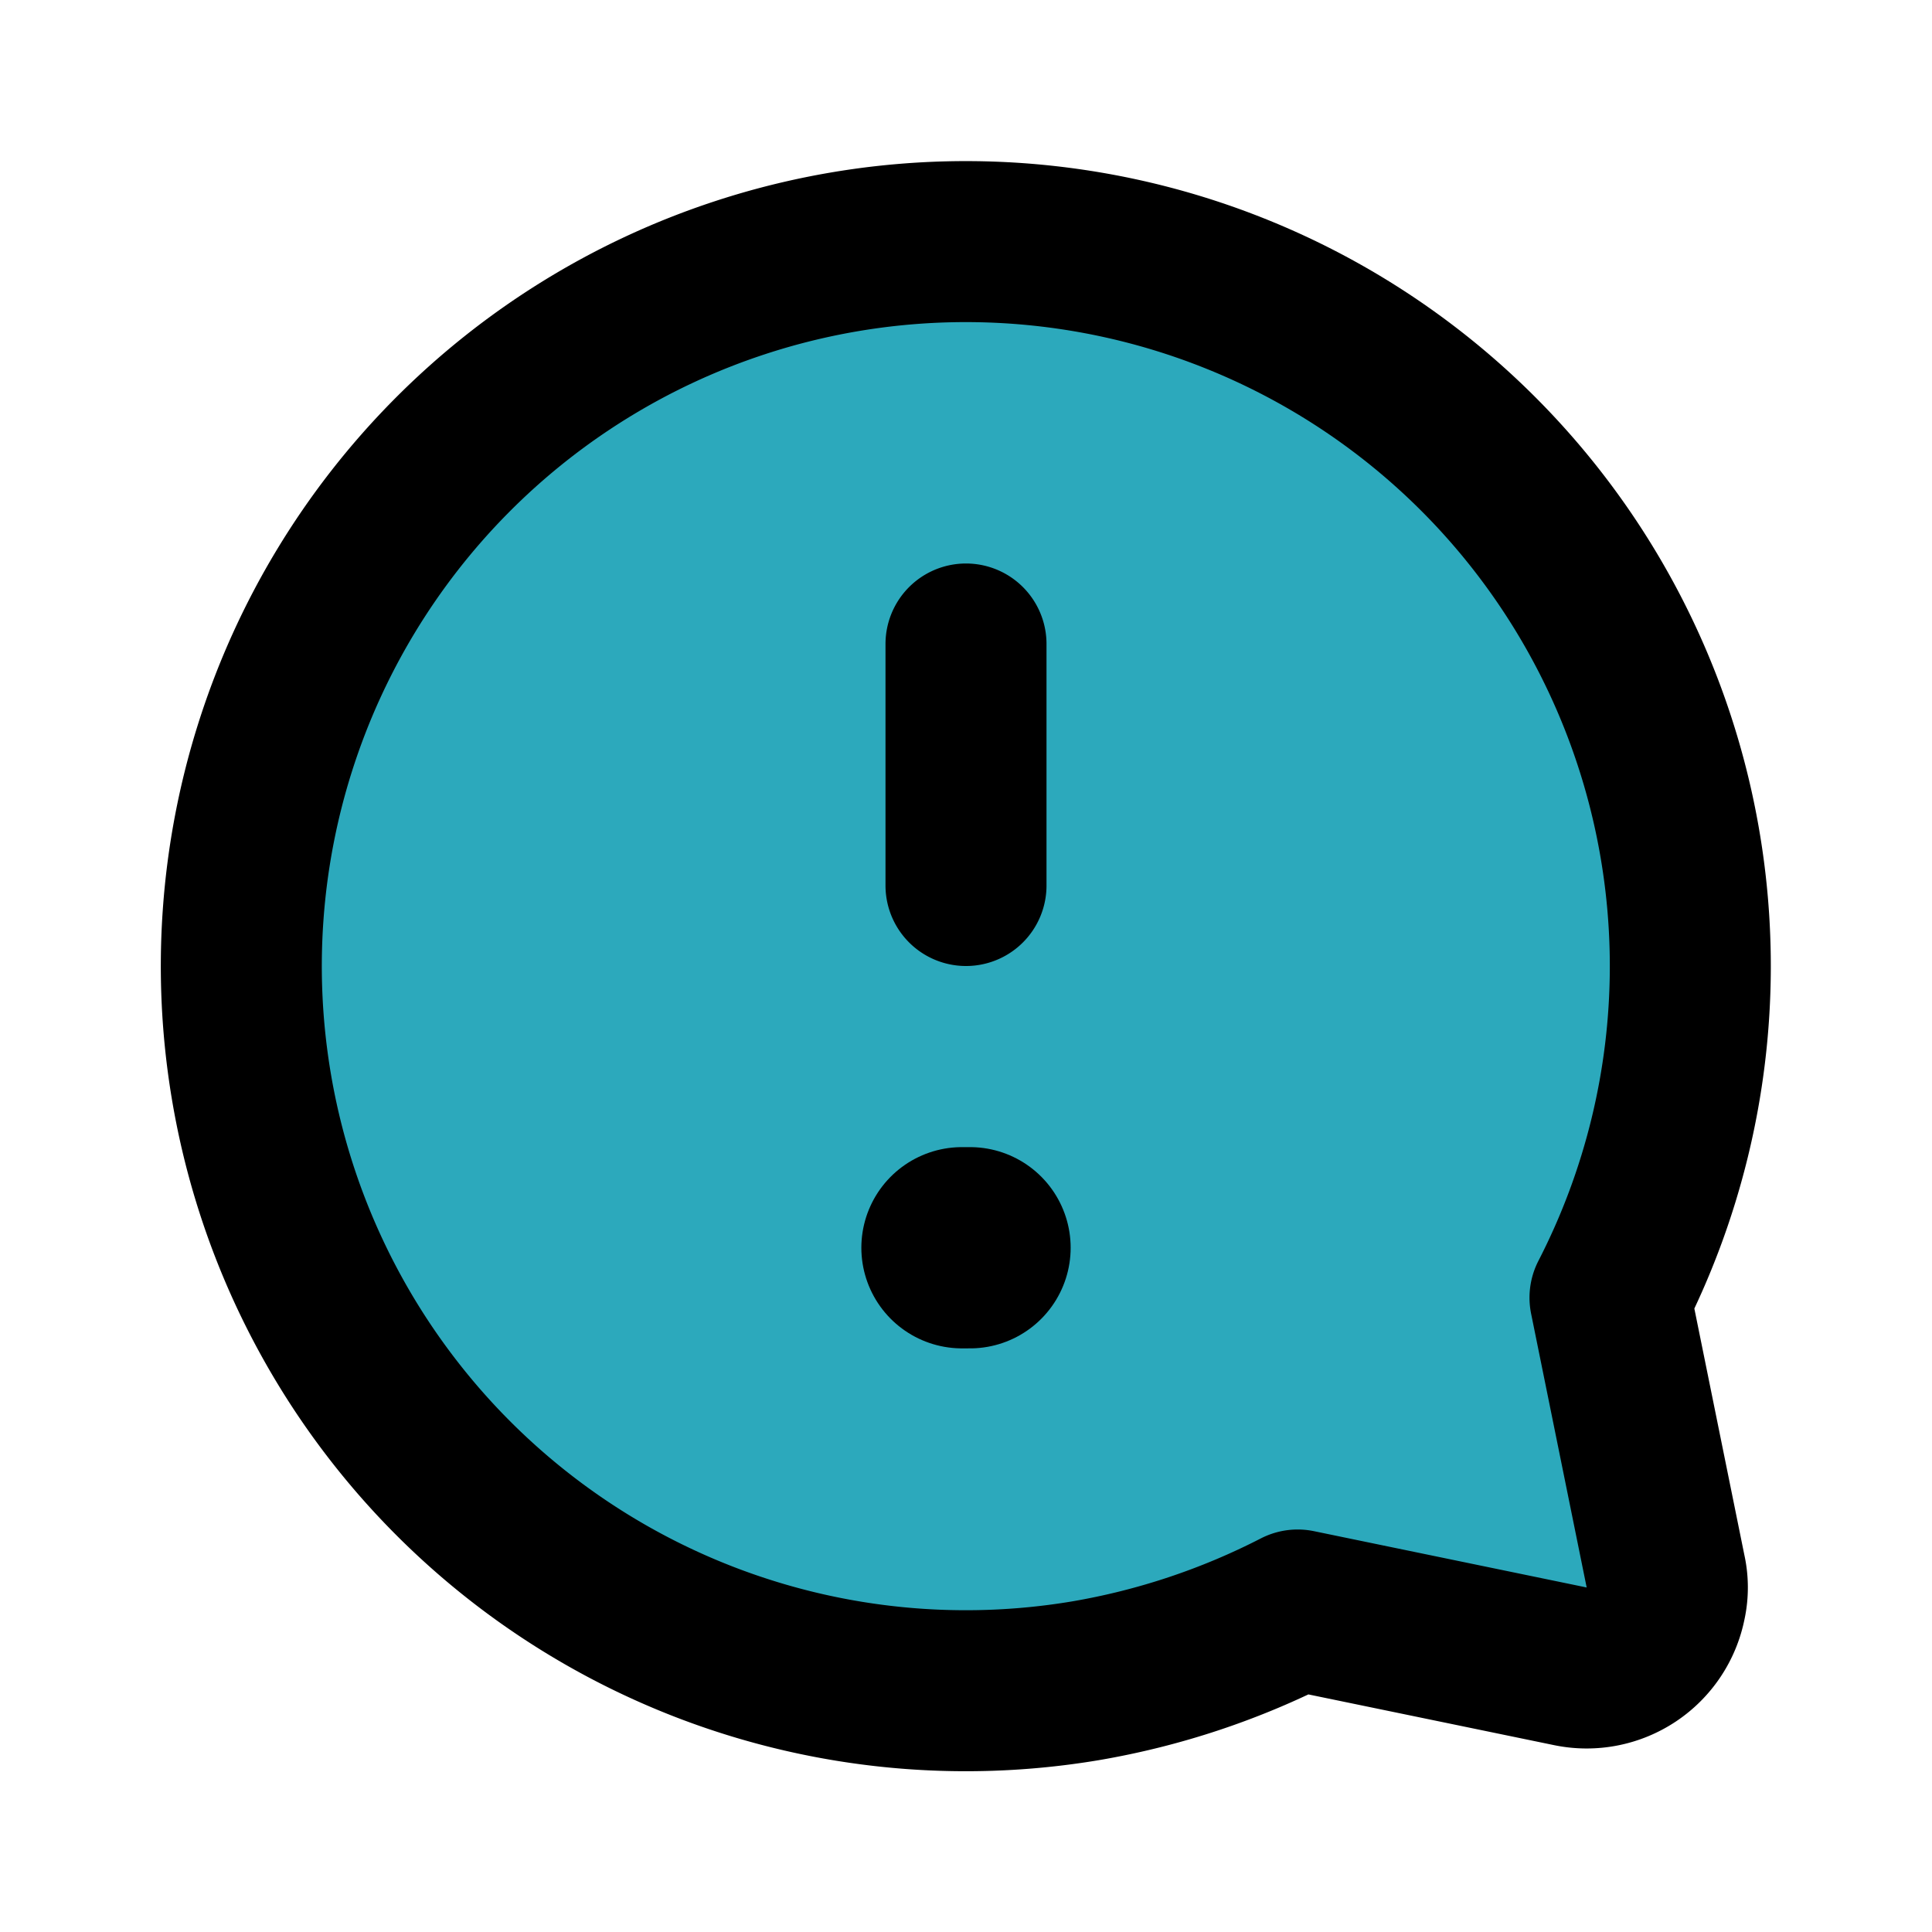
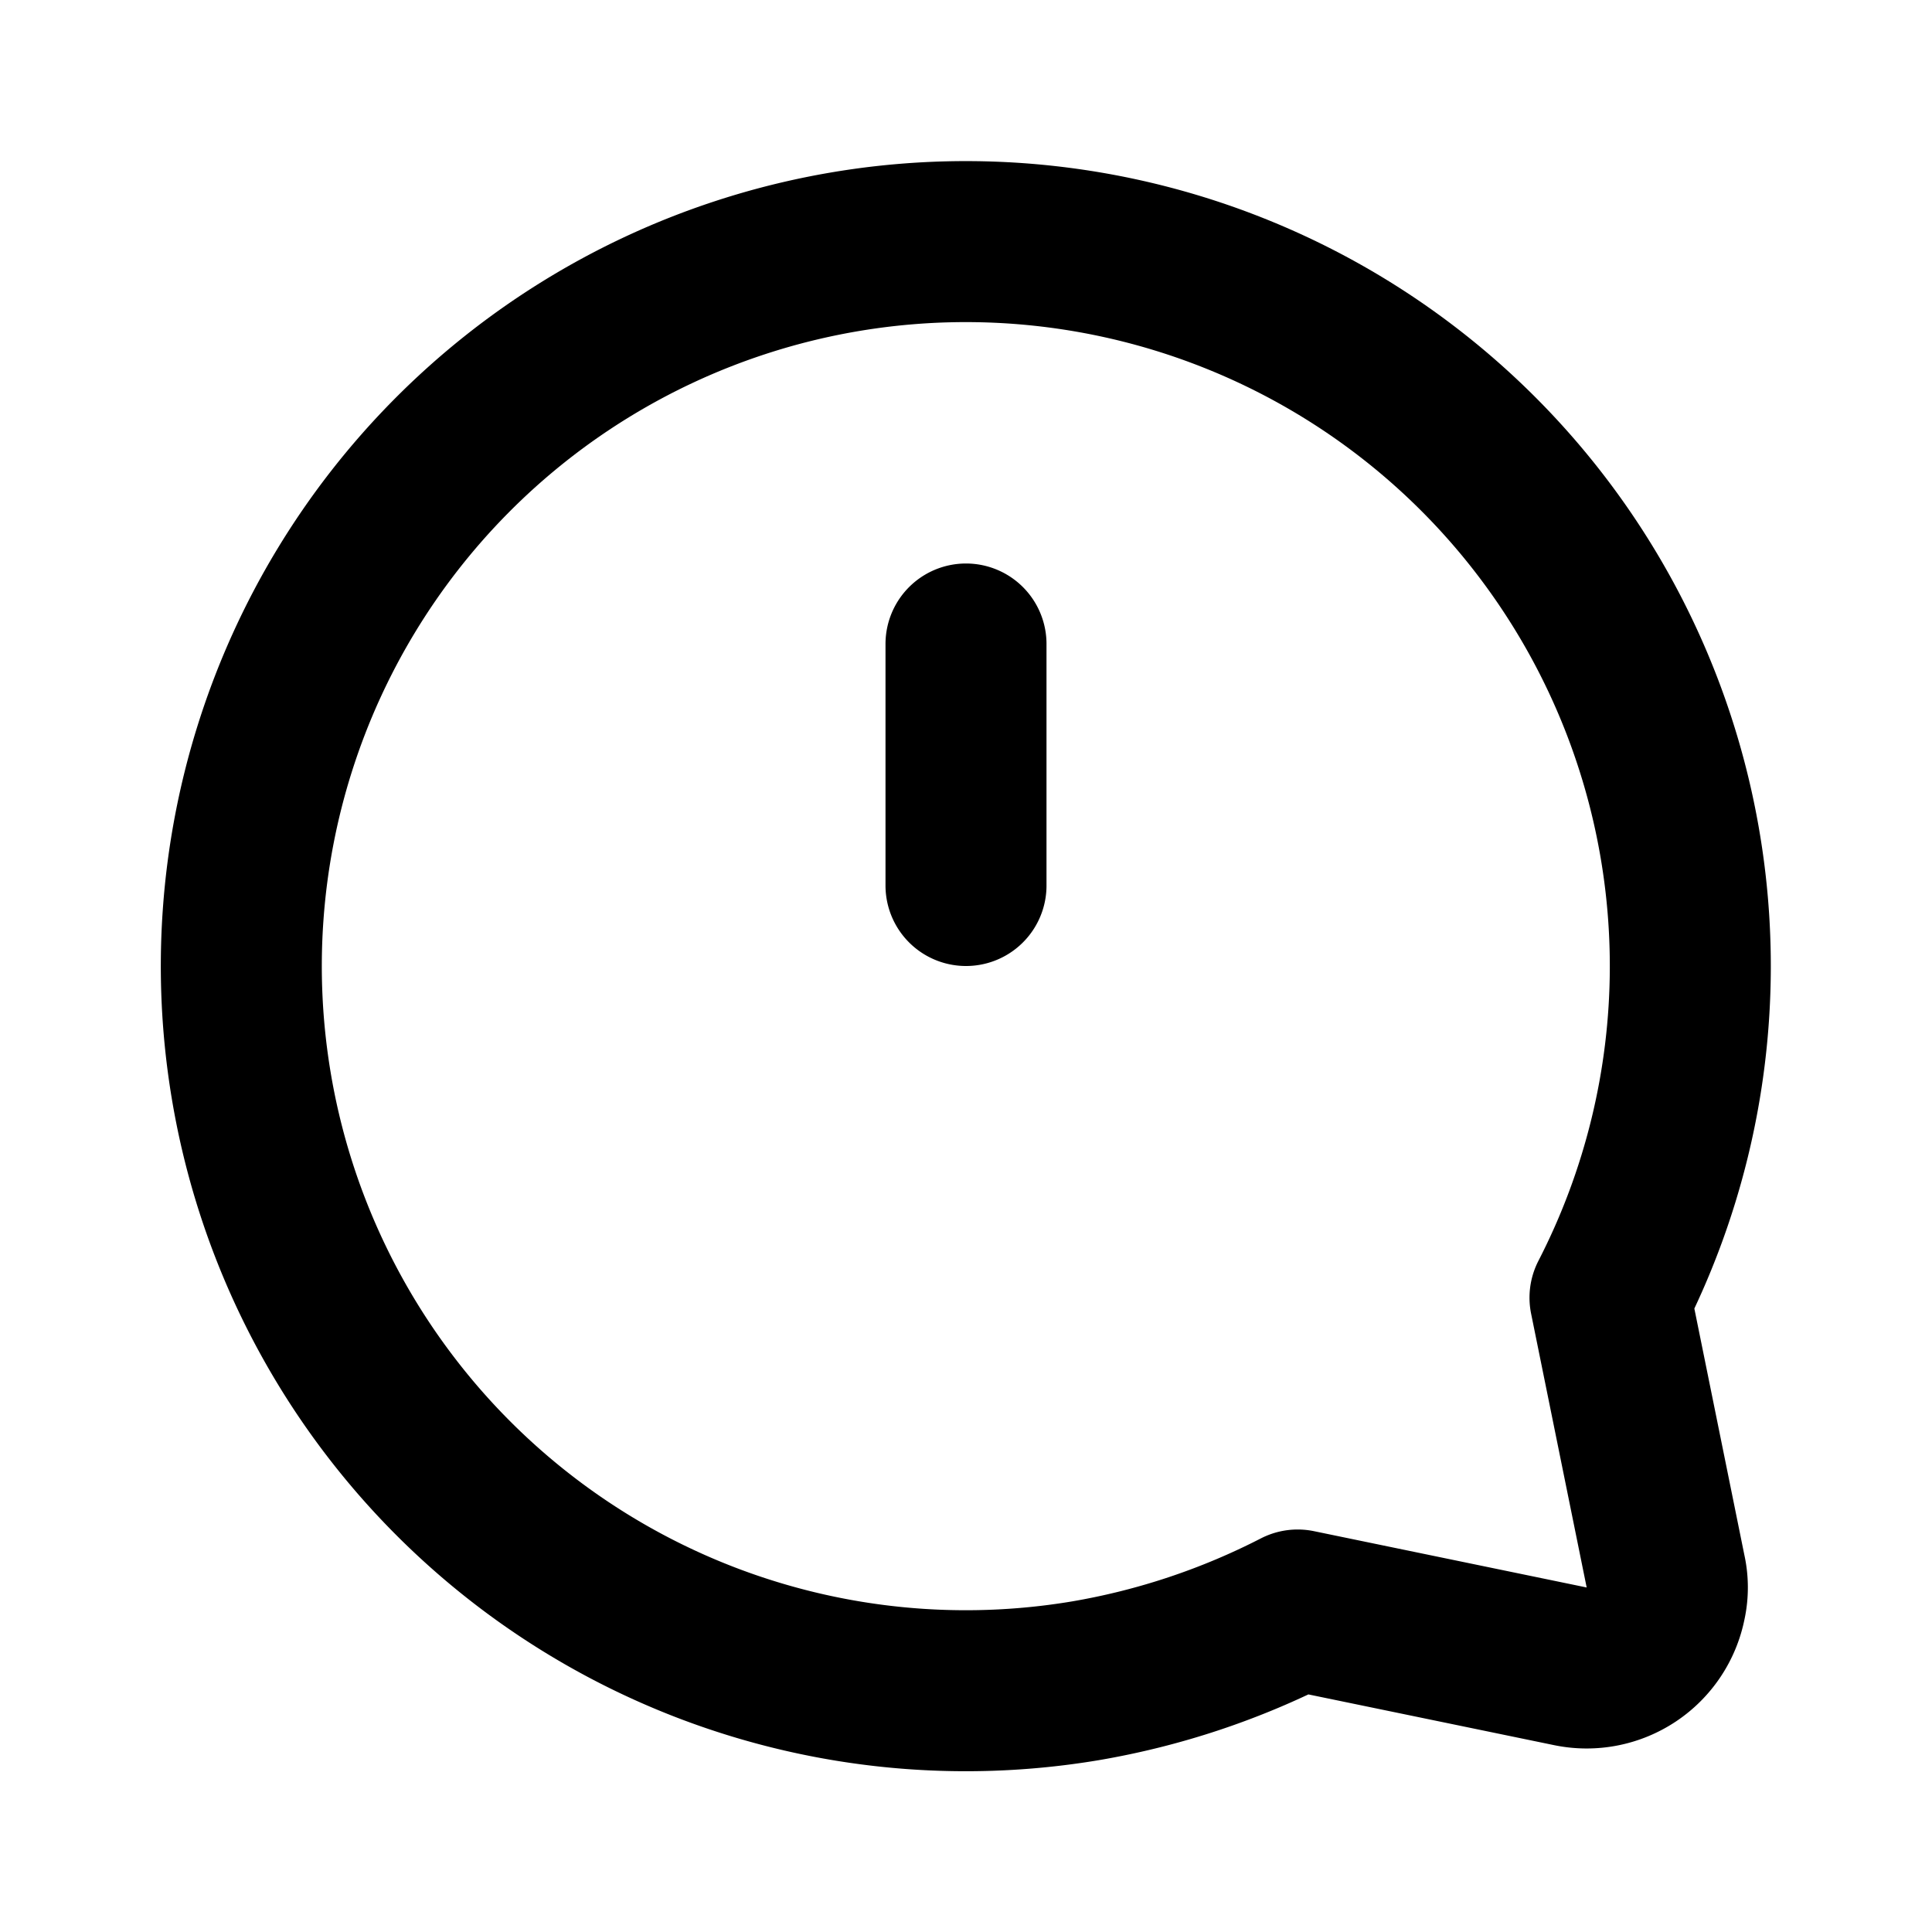
<svg xmlns="http://www.w3.org/2000/svg" fill="#000000" width="800px" height="800px" viewBox="0 0 24 24" id="chat-alert-4" data-name="Flat Line" class="icon flat-line">
-   <path id="secondary" d="M3.12,13.48a9,9,0,0,0,10.36,7.4A9.12,9.12,0,0,0,16.12,20h0l3.39.7a1,1,0,0,0,1.18-.78.9.9,0,0,0,0-.4L20,16.12A9,9,0,1,0,3.12,13.48Z" style="fill: rgb(44, 169, 188); stroke-width: 2;" />
  <path id="primary" d="M12,11V8M3.12,13.48a9,9,0,0,0,10.36,7.4A9.12,9.12,0,0,0,16.12,20h0l3.39.7a1,1,0,0,0,1.18-.78.9.9,0,0,0,0-.4L20,16.12A9,9,0,1,0,3.12,13.48Z" style="fill: none; stroke: rgb(0, 0, 0); stroke-linecap: round; stroke-linejoin: round; stroke-width: 2;" />
-   <line id="primary-upstroke" x1="12.05" y1="15.5" x2="11.95" y2="15.5" style="fill: none; stroke: rgb(0, 0, 0); stroke-linecap: round; stroke-linejoin: round; stroke-width: 2.5;" />
</svg>